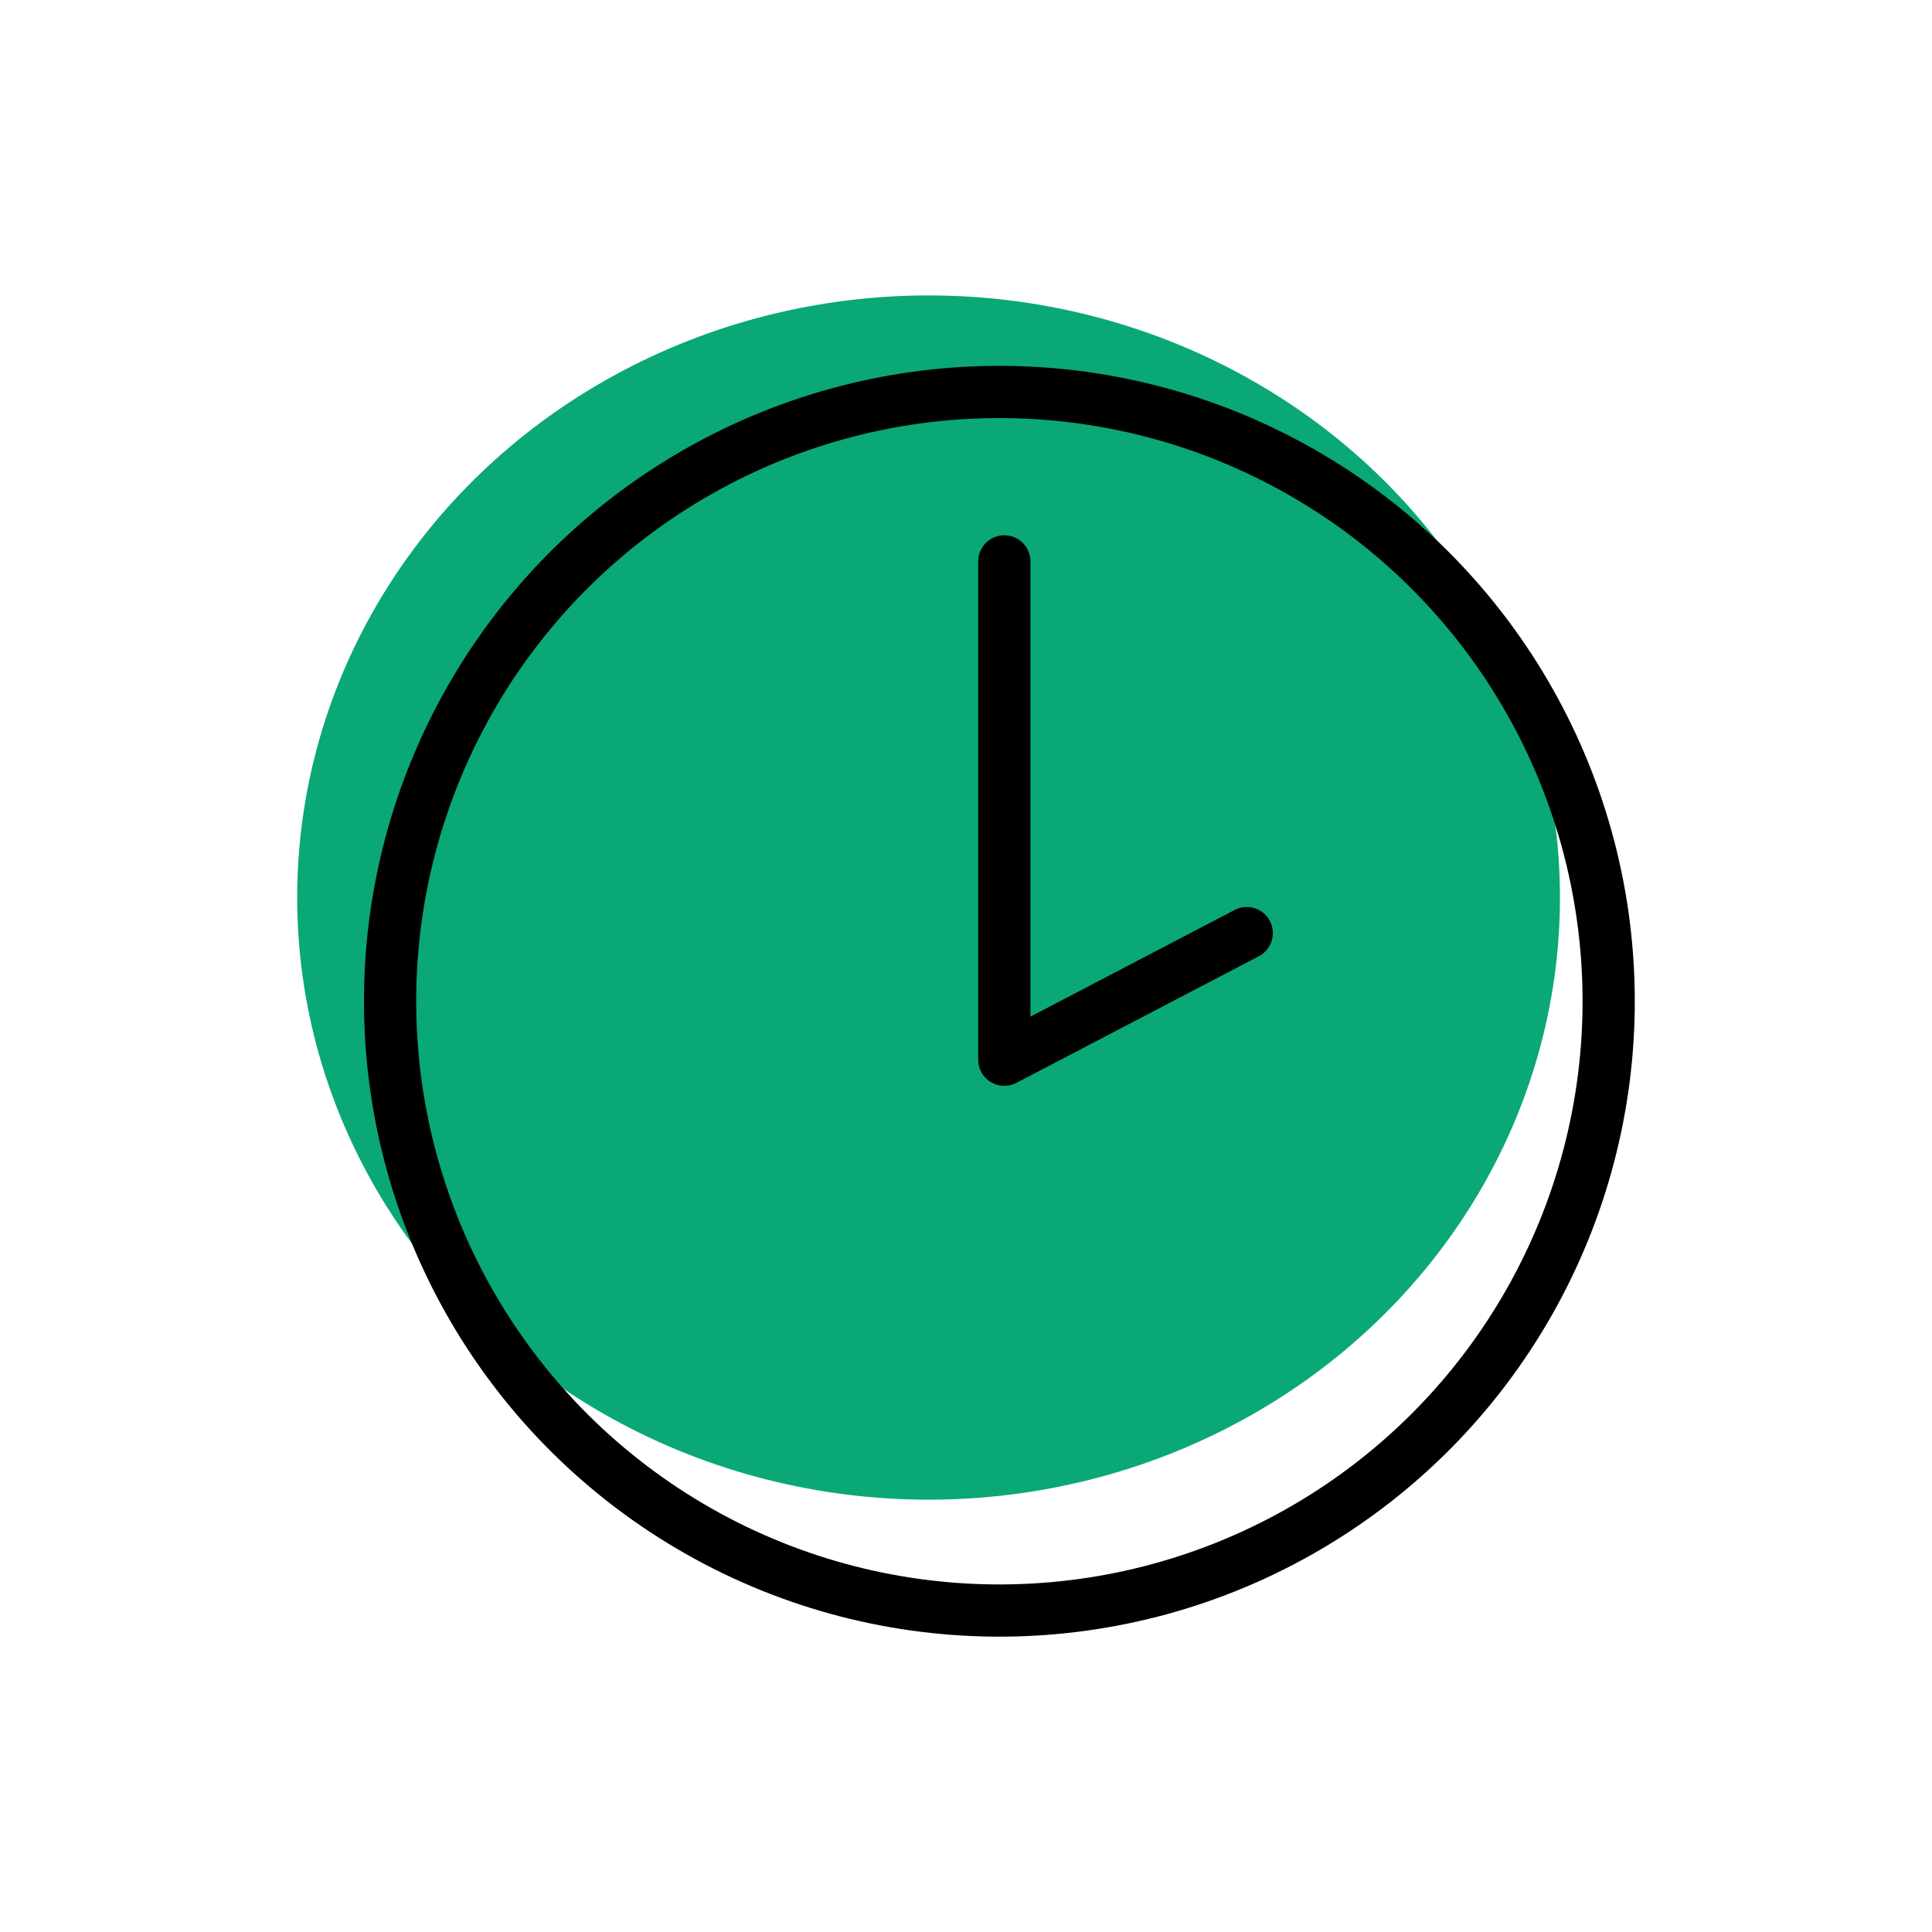
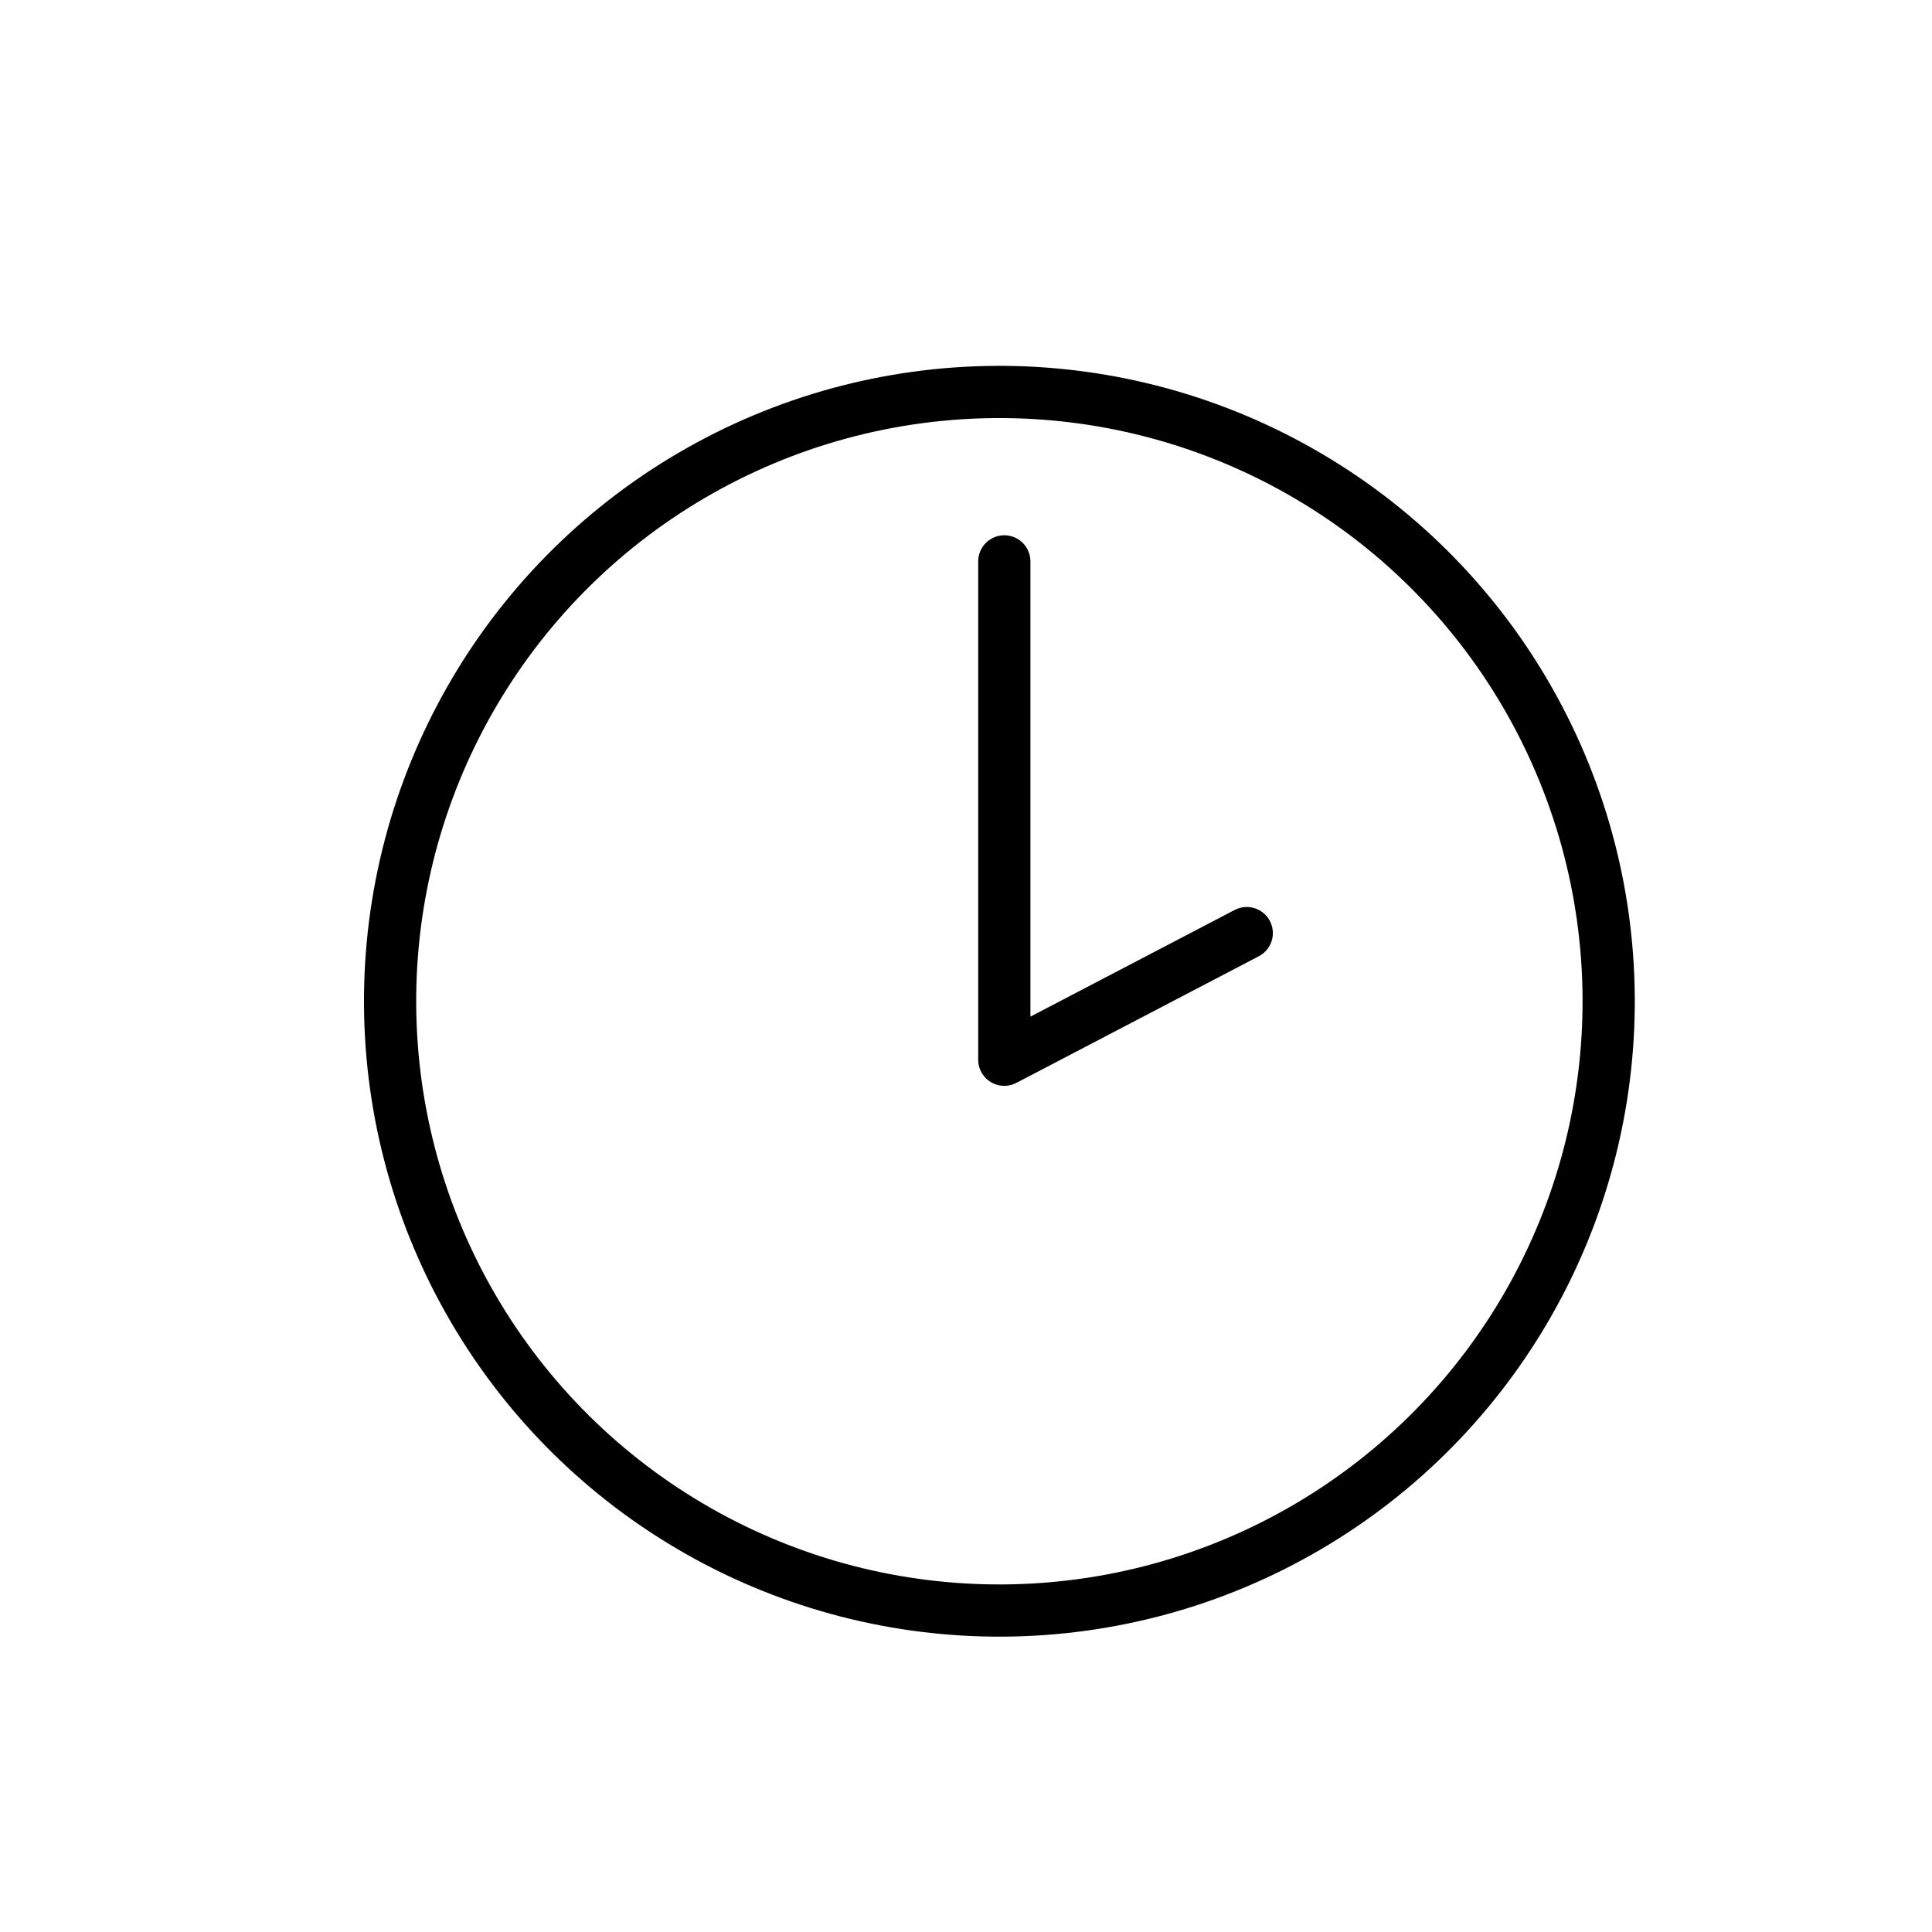
<svg xmlns="http://www.w3.org/2000/svg" id="Graphic_Elements" viewBox="0 0 175 175">
  <defs>
    <style>.cls-1{fill:none;stroke:#000;stroke-linecap:round;stroke-linejoin:round;stroke-width:4.73px;}.cls-2{fill:#0aa876;}</style>
  </defs>
-   <ellipse class="cls-2" cx="84.11" cy="81.3" rx="57.19" ry="54.54" />
  <circle class="cls-1" cx="90.52" cy="90.69" r="55.19" transform="translate(-.58 .59) rotate(-.37)" />
  <polyline class="cls-1" points="90.97 50.85 90.97 95.99 112.93 84.52" />
</svg>